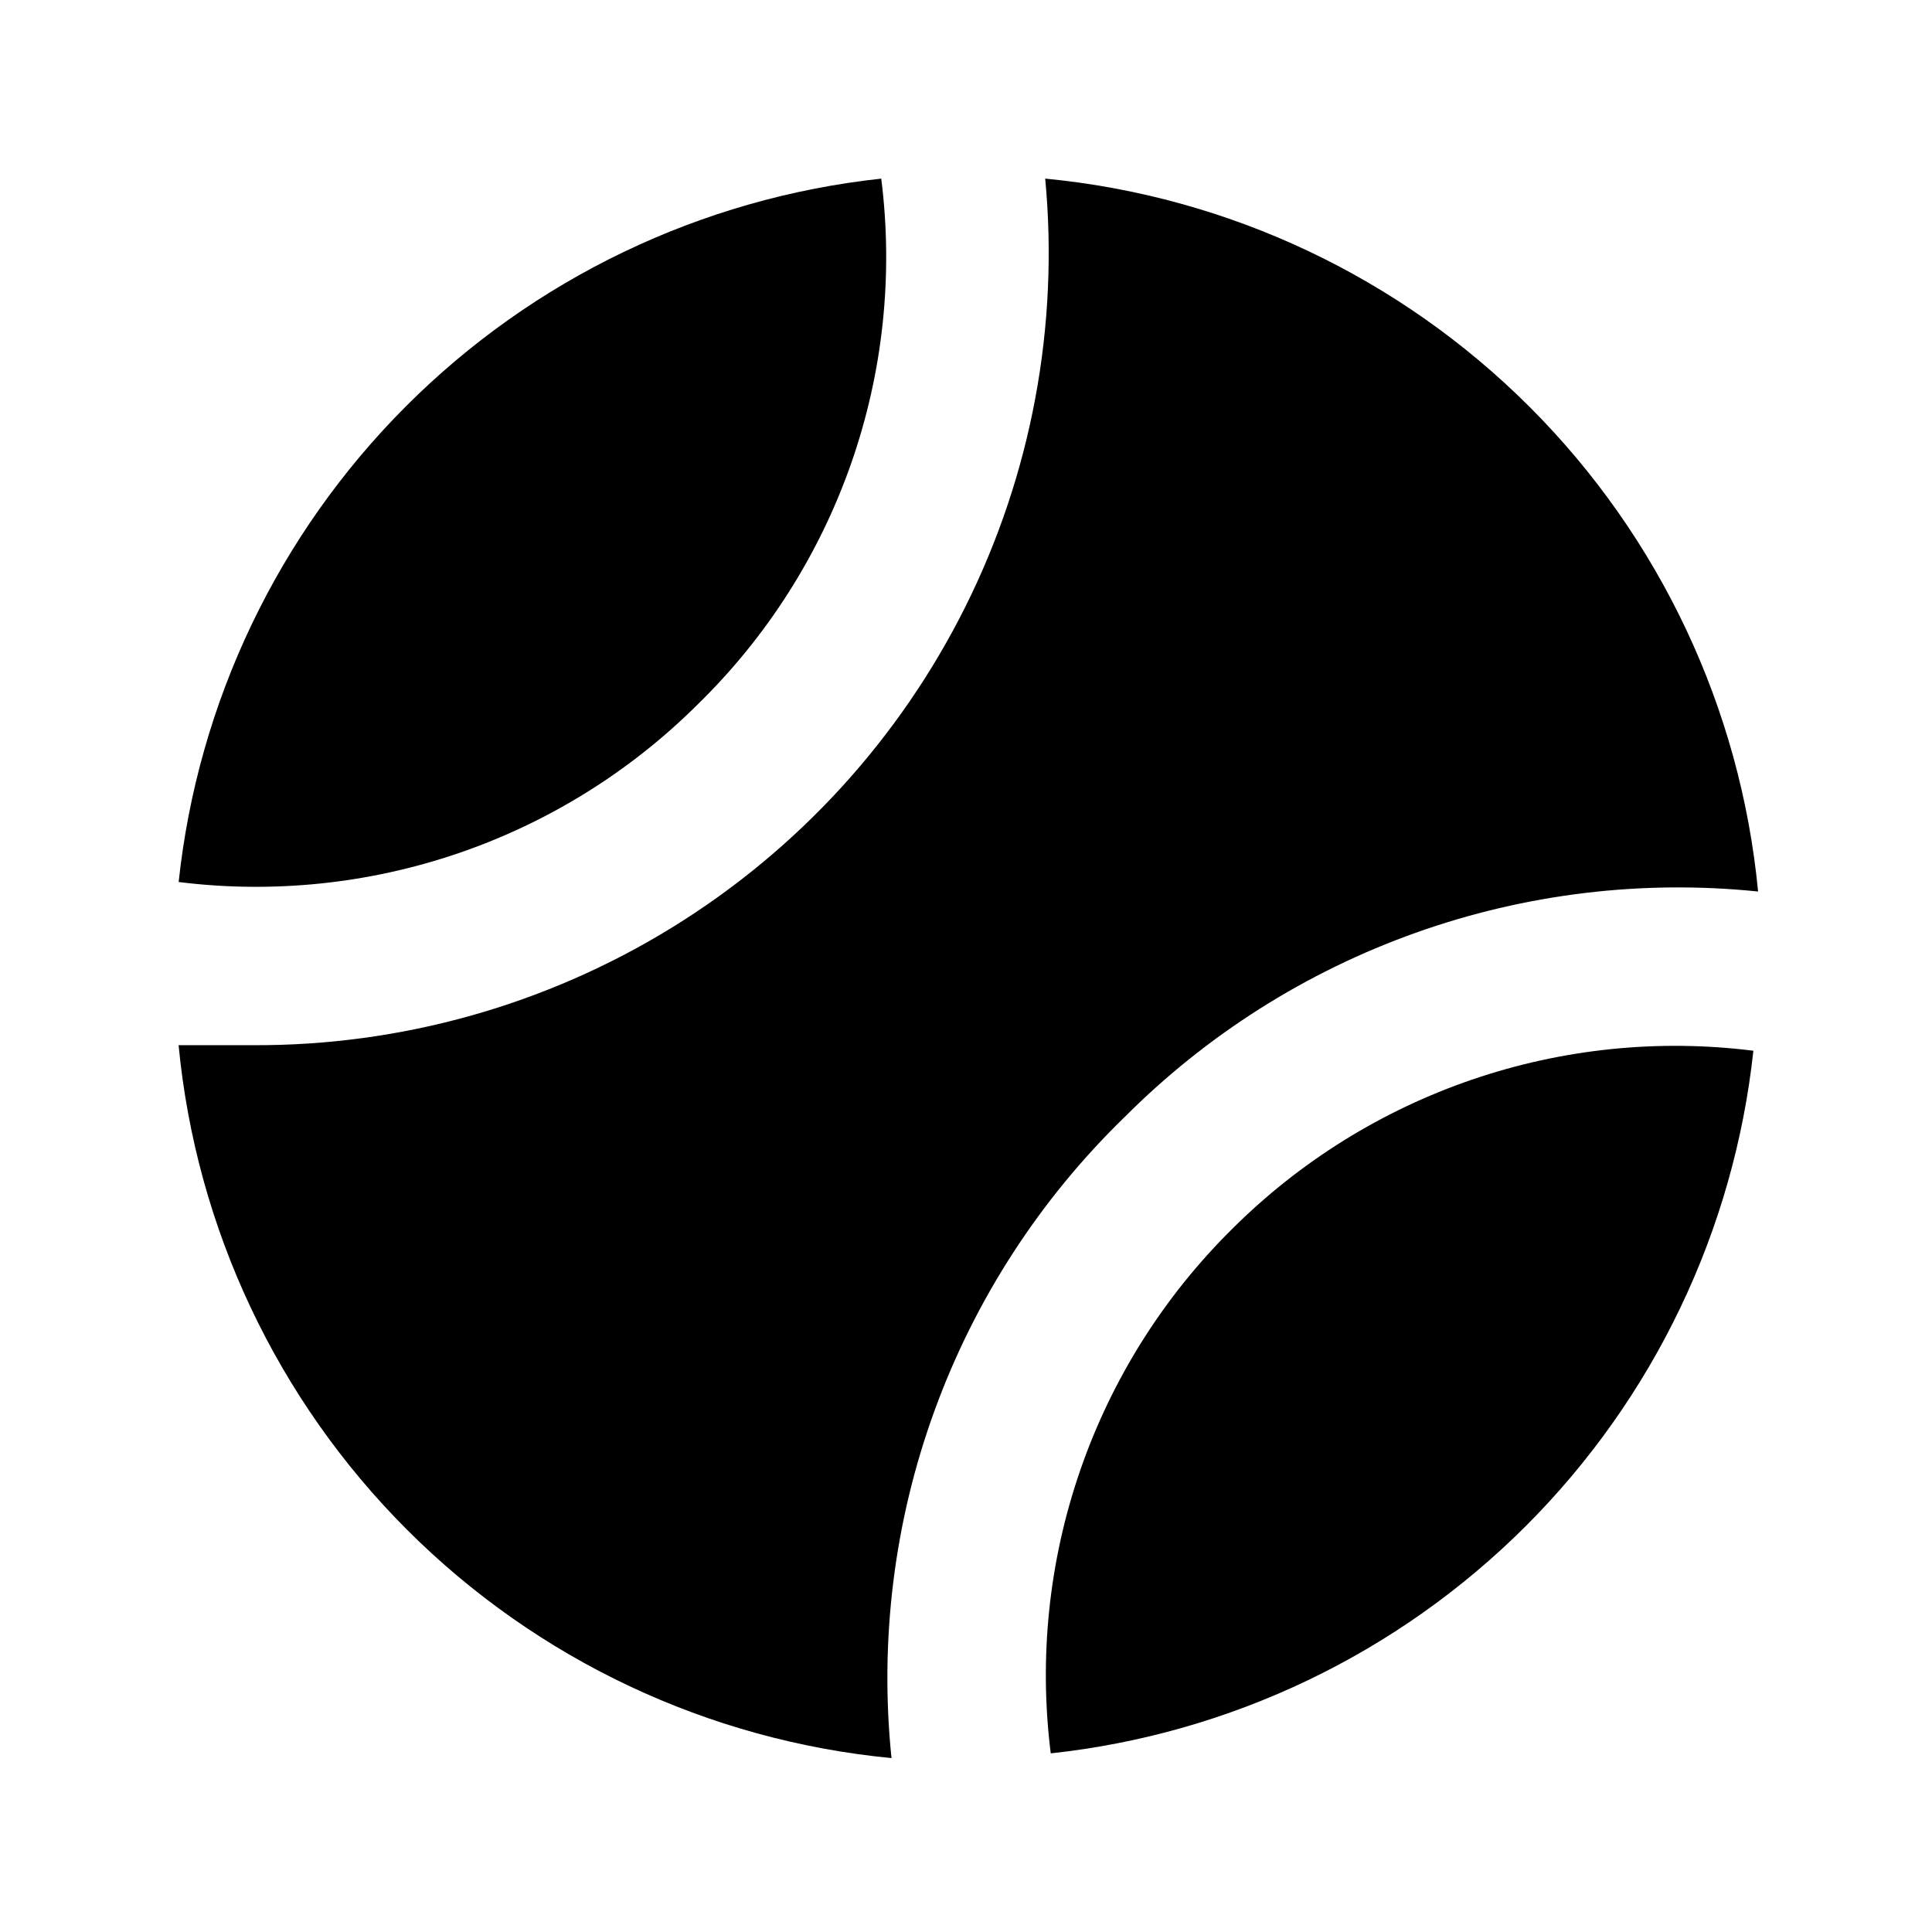
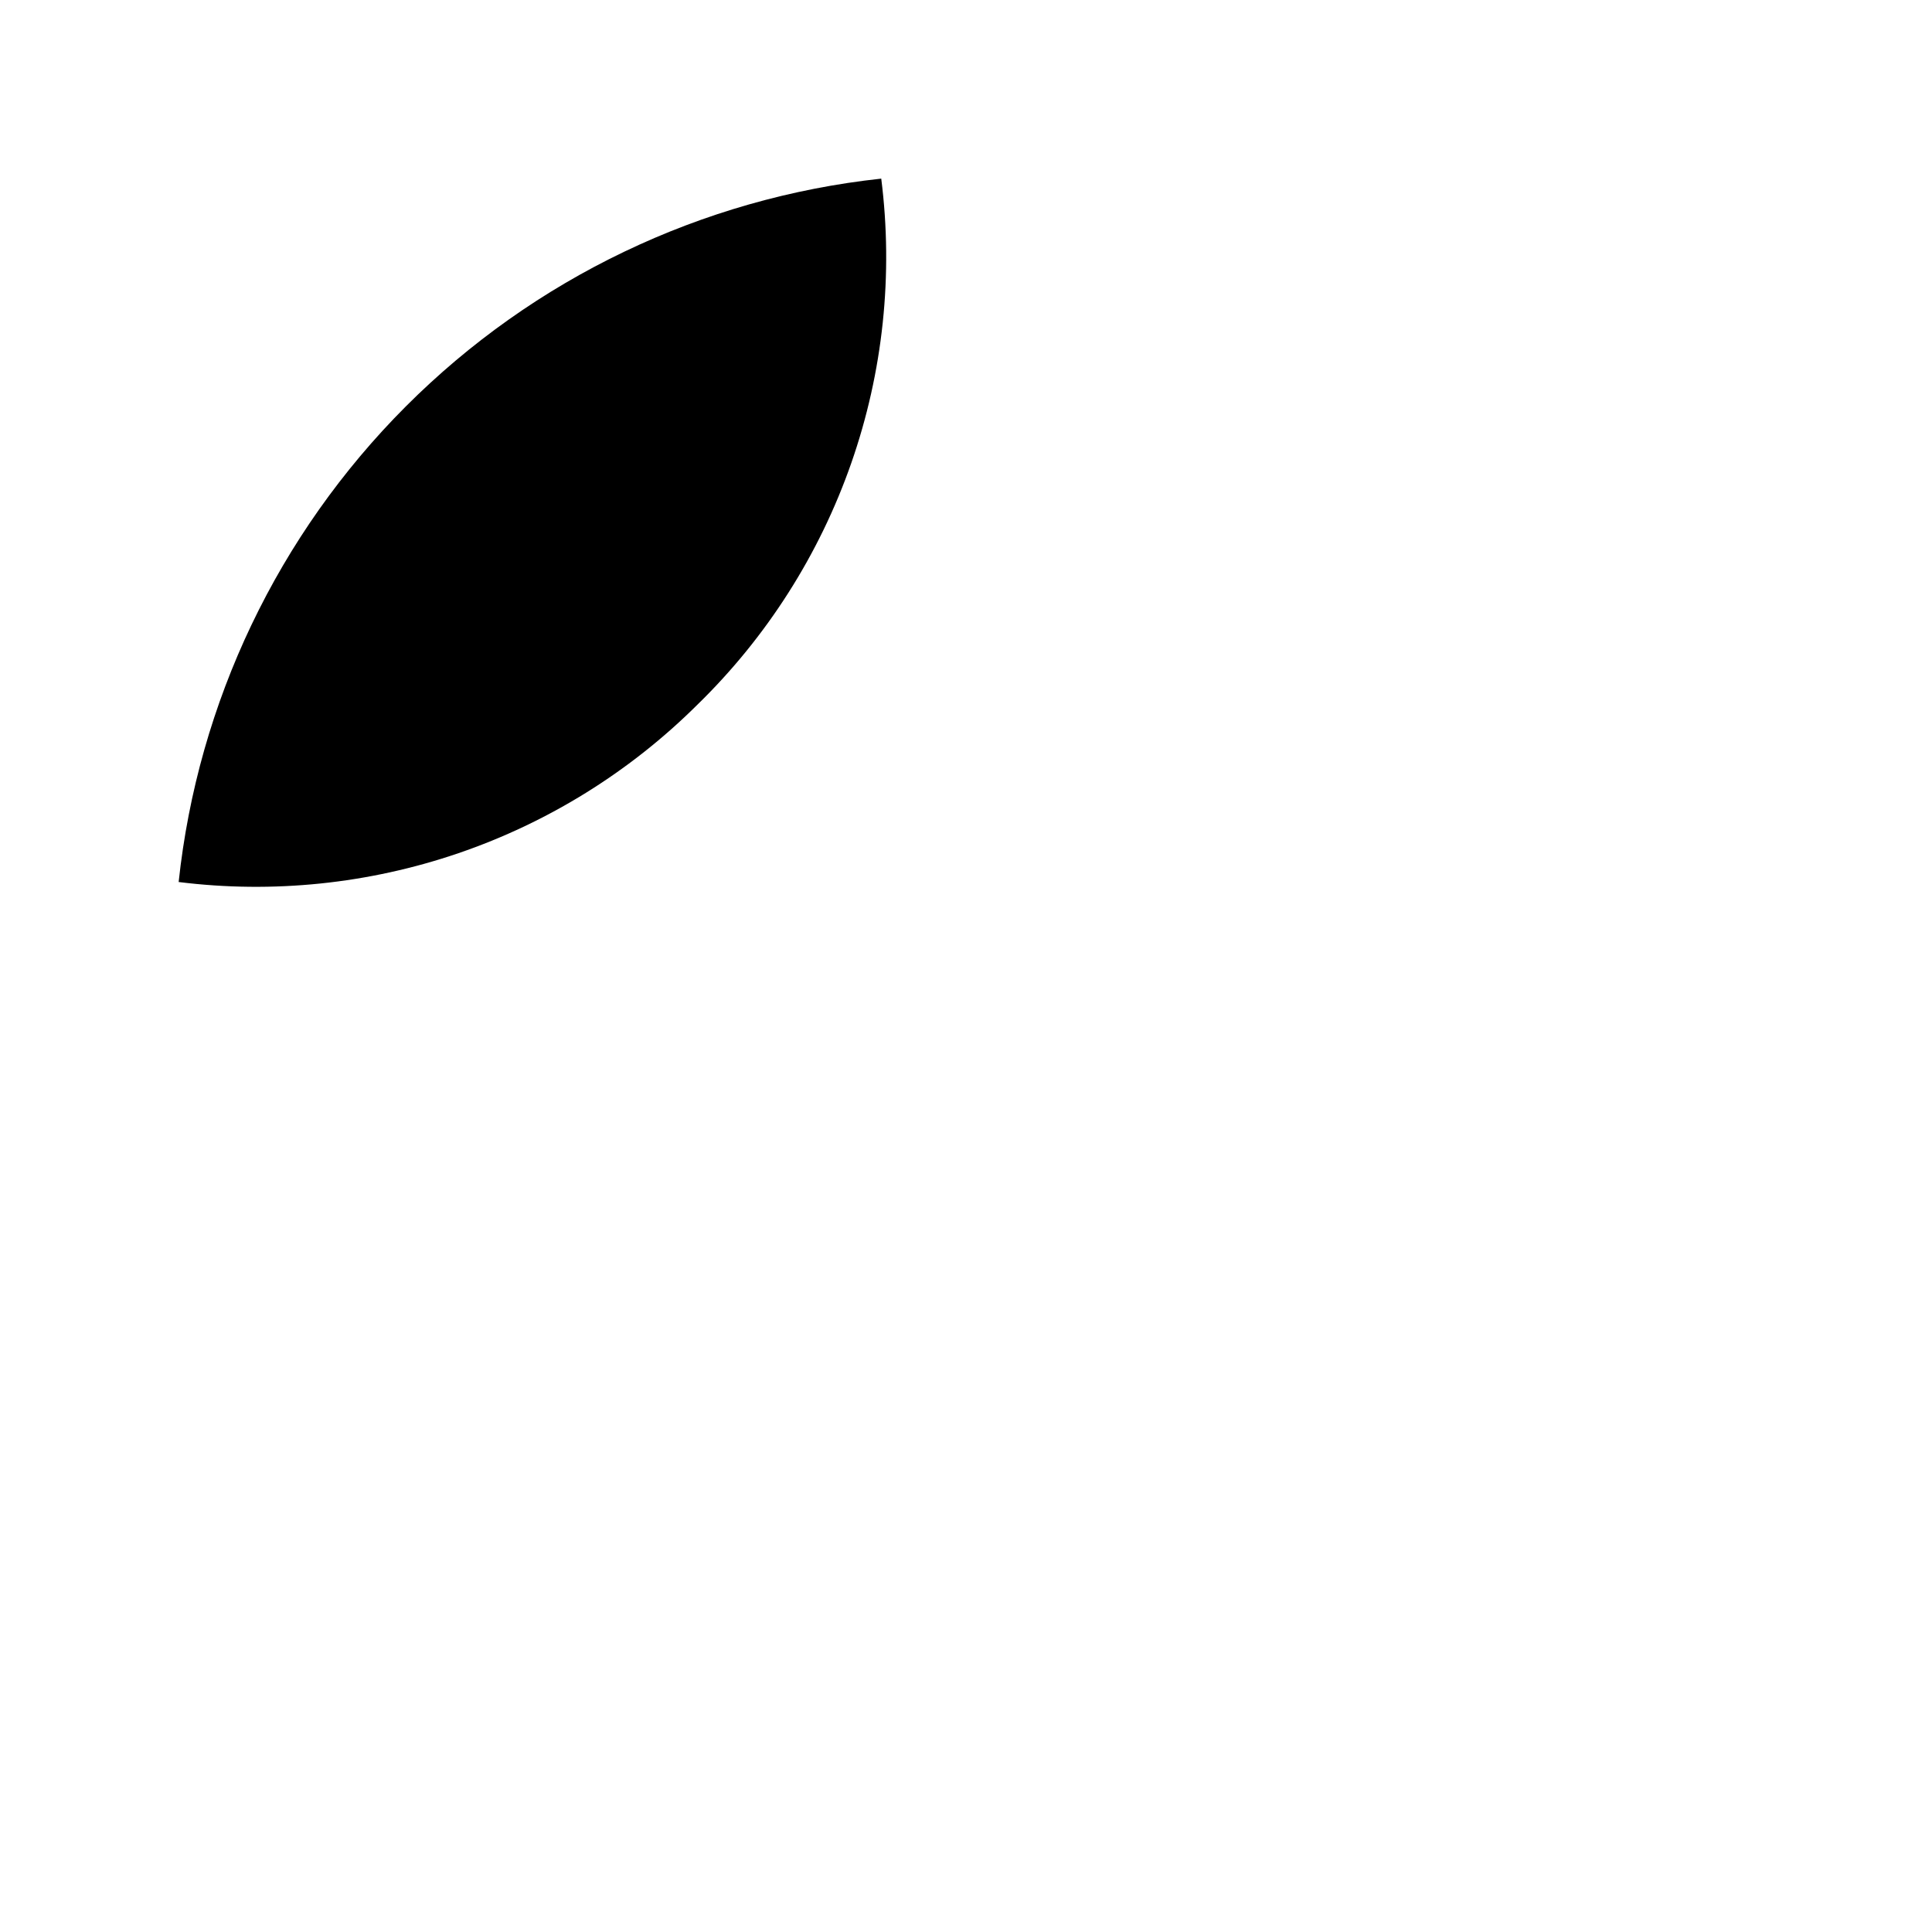
<svg xmlns="http://www.w3.org/2000/svg" fill="#000000" width="800px" height="800px" version="1.1" viewBox="144 144 512 512">
  <g>
    <path d="m328.84 330.73c18.344-17.887 32.293-39.781 40.742-63.969s11.176-50.004 7.957-75.422c-47.652 5.148-92.109 26.445-125.98 60.355-33.875 33.914-55.121 78.395-60.215 126.05 24.984 3.113 50.352 0.5 74.176-7.648 23.824-8.148 45.477-21.613 63.324-39.371z" />
-     <path d="m470.53 469.69c-18.133 17.926-31.898 39.785-40.234 63.883-8.336 24.094-11.016 49.785-7.836 75.086 47.621-5.137 92.055-26.406 125.93-60.273 33.867-33.871 55.137-78.305 60.273-125.93-25.102-3.156-50.59-0.539-74.527 7.644-23.934 8.184-45.688 21.723-63.602 39.586z" />
-     <path d="m441.98 440.09c21.773-21.844 48.148-38.551 77.203-48.898 29.055-10.352 60.051-14.086 90.73-10.93-4.652-48.531-26.051-93.93-60.523-128.4-34.477-34.473-79.875-55.875-128.4-60.527 3.684 39.02-3.629 78.289-21.109 113.36-17.48 35.078-44.43 64.559-77.797 85.113-33.371 20.551-71.824 31.352-111.02 31.18h-19.734c4.652 48.527 26.055 93.926 60.527 128.4 34.473 34.473 79.871 55.871 128.4 60.523-3.207-31.129 0.68-62.582 11.371-91.992 10.688-29.414 27.902-56.023 50.348-77.832z" />
  </g>
</svg>